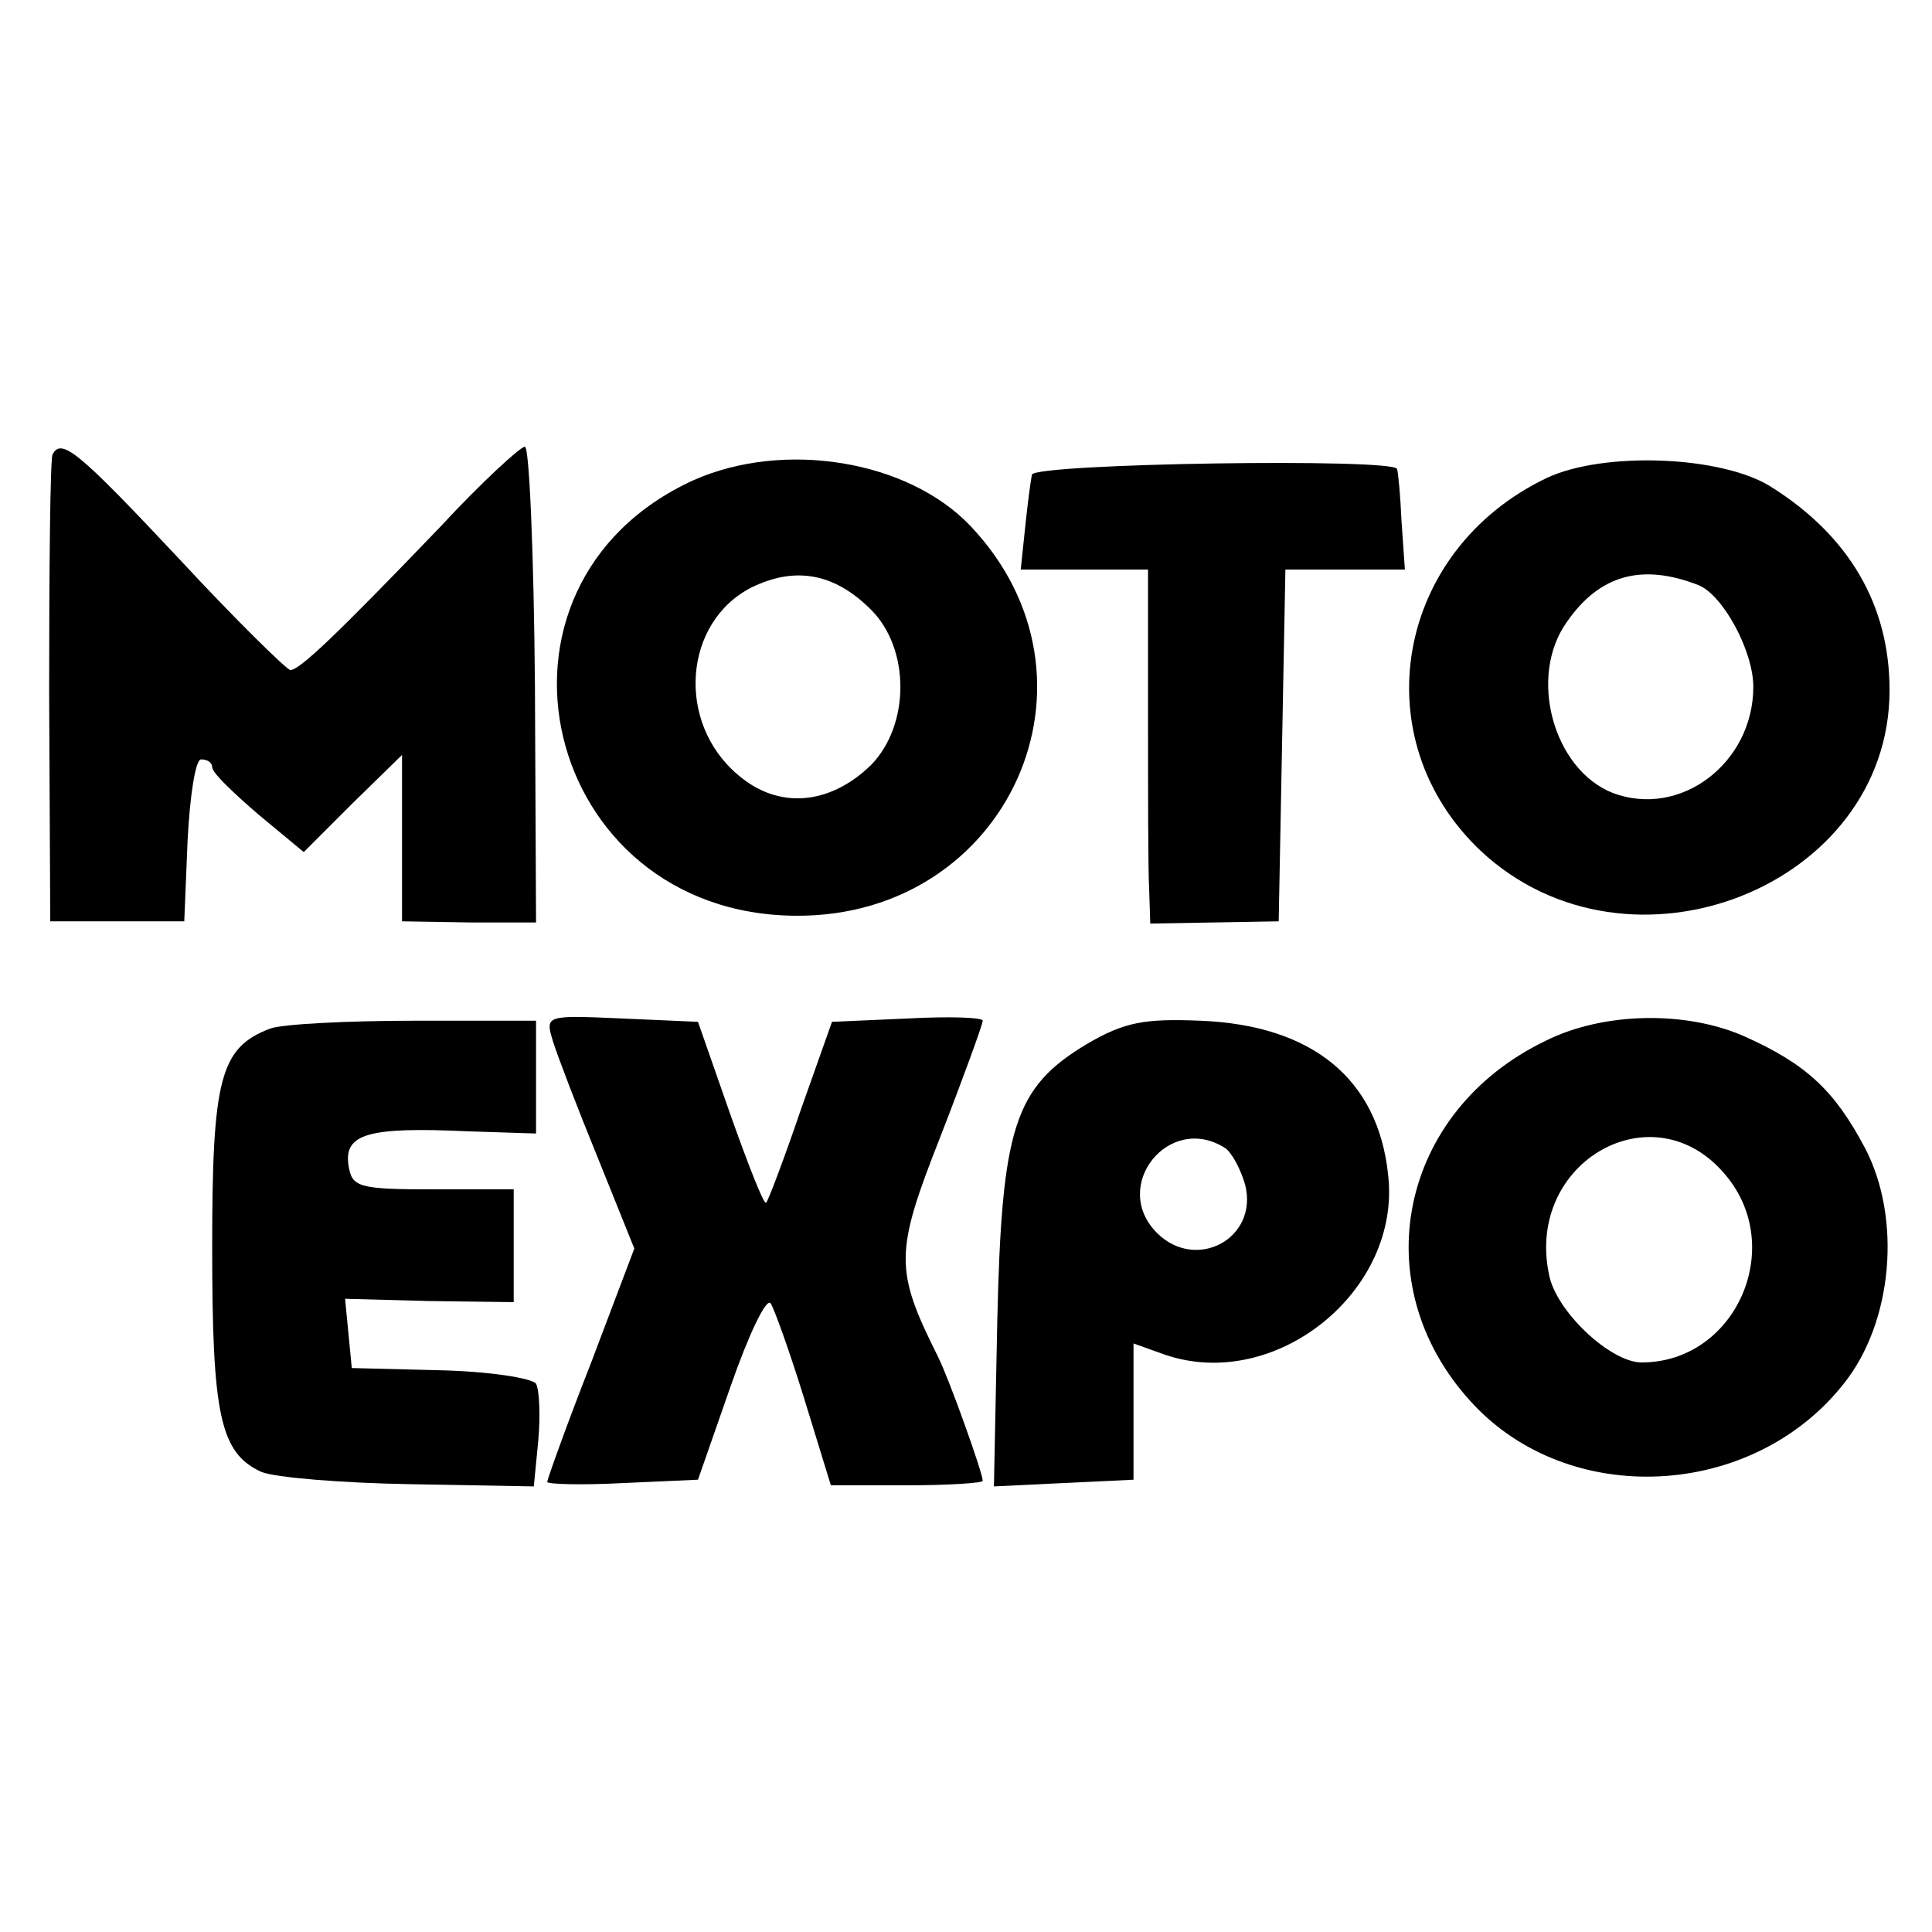
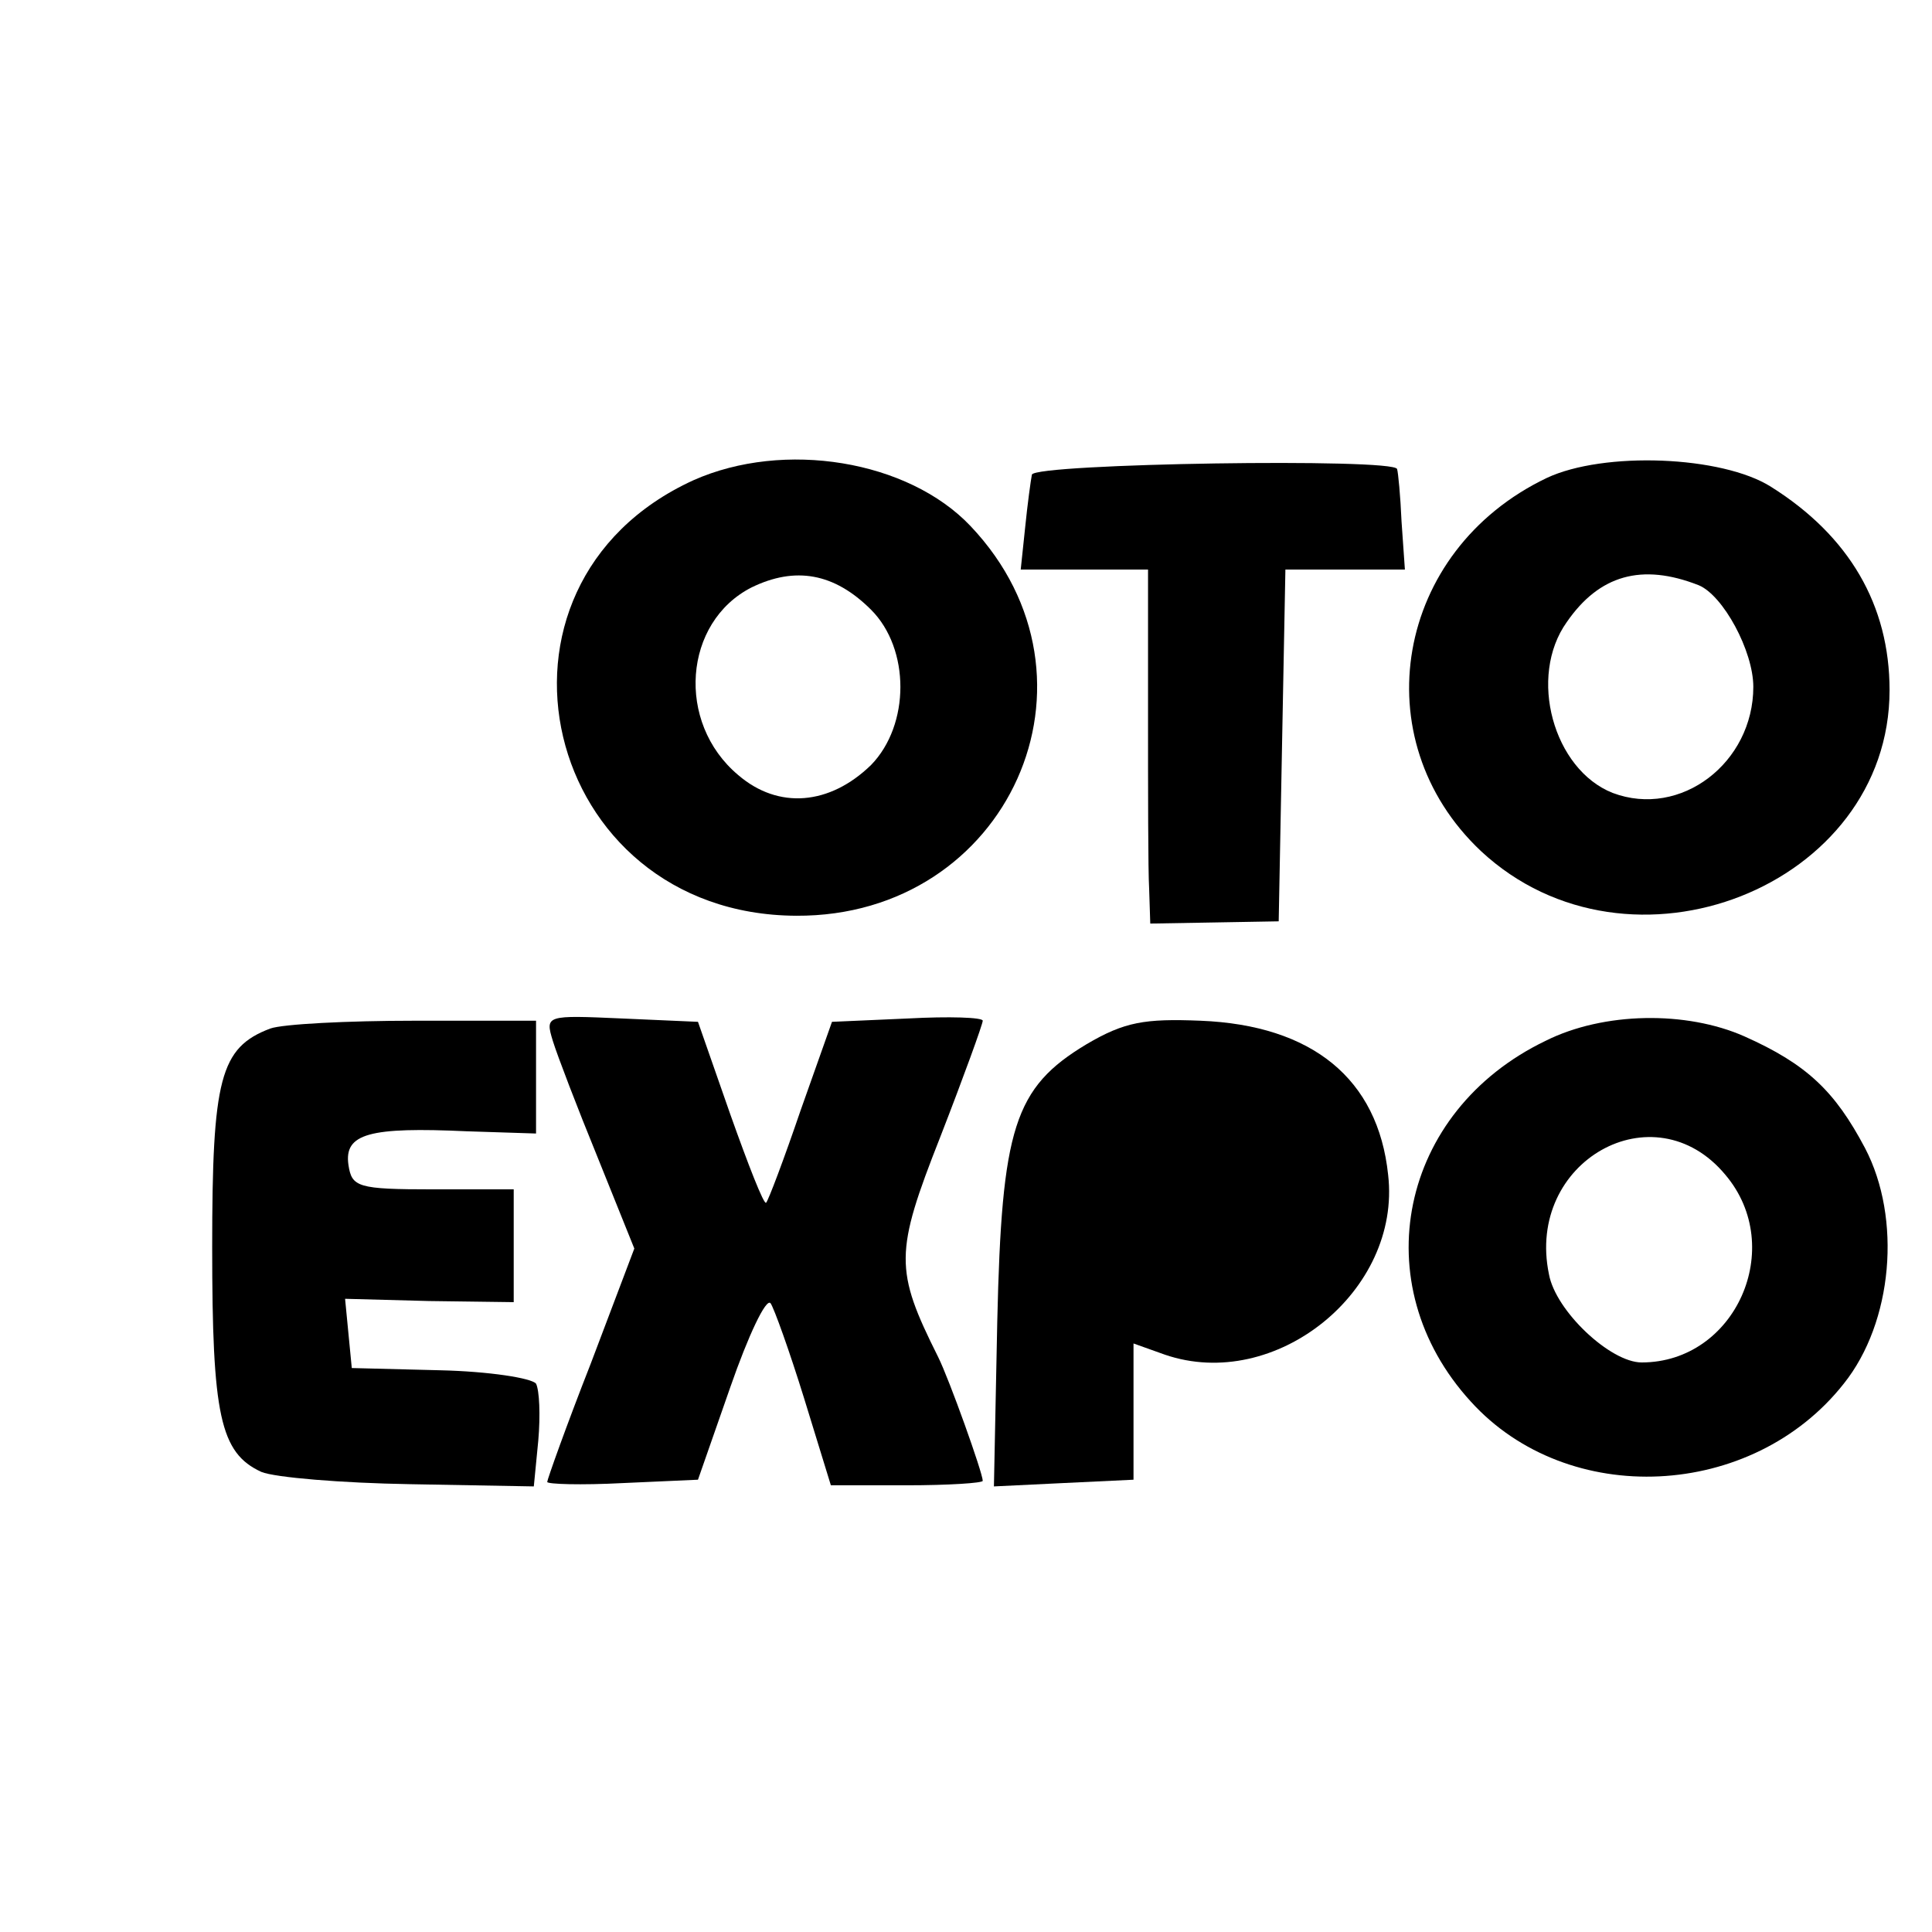
<svg xmlns="http://www.w3.org/2000/svg" version="1.0" width="173pt" height="173pt" viewBox="0 0 173 173" preserveAspectRatio="xMidYMid meet">
  <g transform="translate(0,173) scale(0.1,-0.1)" fill="#000000" stroke="none">
-     <path d="M47 1323 c-2 -5 -3 -100 -3 -213 l1 -205 60 0 60 0 3 73 c2 39 7 72 12 72 6 0 10 -3 10 -7 0 -5 19 -23 41 -42 l41 -34 44 44 44 43 0 -75 0 -74 60 -1 60 0 -1 213 c-1 117 -5 213 -9 213 -4 0 -39 -32 -76 -72 -95 -99 -126 -128 -134 -128 -3 0 -49 45 -100 100 -91 97 -105 108 -113 93z" />
    <path d="M621 1300 c-206 -94 -136 -389 92 -390 190 -1 286 212 156 349 -56 59 -167 77 -248 41z m159 -116 c35 -35 35 -103 0 -139 -37 -36 -83 -40 -119 -9 -56 47 -49 137 12 168 39 19 74 13 107 -20z" />
    <path d="M924 1305 c-1 -5 -4 -27 -6 -47 l-4 -38 57 0 57 0 0 -127 c0 -71 0 -142 1 -159 l1 -31 58 1 57 1 3 158 3 157 53 0 54 0 -3 43 c-1 23 -3 44 -4 47 -2 10 -324 5 -327 -5z" />
    <path d="M1385 1302 c-136 -65 -165 -234 -59 -334 133 -124 366 -32 366 144 0 76 -36 138 -106 182 -44 28 -150 32 -201 8z m136 -96 c22 -9 49 -59 49 -91 0 -68 -65 -118 -126 -95 -53 21 -76 104 -41 153 29 42 67 53 118 33z" />
    <path d="M242 809 c-45 -17 -52 -45 -52 -196 0 -150 7 -184 44 -201 12 -5 72 -10 133 -11 l111 -2 4 41 c2 23 1 45 -2 51 -4 5 -42 11 -86 12 l-79 2 -3 31 -3 31 75 -2 76 -1 0 50 0 51 -72 0 c-68 0 -73 2 -76 22 -4 28 19 34 106 30 l62 -2 0 50 0 51 -109 0 c-60 0 -118 -3 -129 -7z" />
    <path d="M495 798 c4 -13 22 -60 40 -104 l33 -82 -39 -103 c-22 -56 -39 -104 -39 -106 0 -2 30 -3 68 -1 l67 3 29 83 c16 46 32 80 36 75 3 -4 17 -43 30 -85 l24 -78 68 0 c37 0 68 2 68 4 0 7 -30 91 -40 111 -39 78 -39 93 2 197 21 54 38 101 38 104 0 3 -30 4 -67 2 l-68 -3 -28 -79 c-15 -44 -29 -81 -31 -83 -2 -2 -16 34 -32 79 l-29 83 -68 3 c-68 3 -69 3 -62 -20z" />
-     <path d="M973 795 c-65 -39 -76 -75 -80 -248 l-3 -148 62 3 63 3 0 61 0 61 28 -10 c99 -34 212 57 200 161 -9 86 -68 134 -168 138 -50 2 -68 -1 -102 -21z m124 -93 c6 -4 14 -19 18 -33 12 -48 -44 -78 -79 -43 -42 42 11 108 61 76z" />
+     <path d="M973 795 c-65 -39 -76 -75 -80 -248 l-3 -148 62 3 63 3 0 61 0 61 28 -10 c99 -34 212 57 200 161 -9 86 -68 134 -168 138 -50 2 -68 -1 -102 -21z m124 -93 z" />
    <path d="M1384 798 c-131 -63 -163 -218 -67 -323 87 -96 252 -88 334 16 44 55 52 148 19 211 -27 51 -52 75 -108 100 -52 23 -126 22 -178 -4z m161 -120 c55 -65 9 -168 -75 -168 -28 0 -77 46 -83 79 -21 101 94 166 158 89z" />
  </g>
</svg>